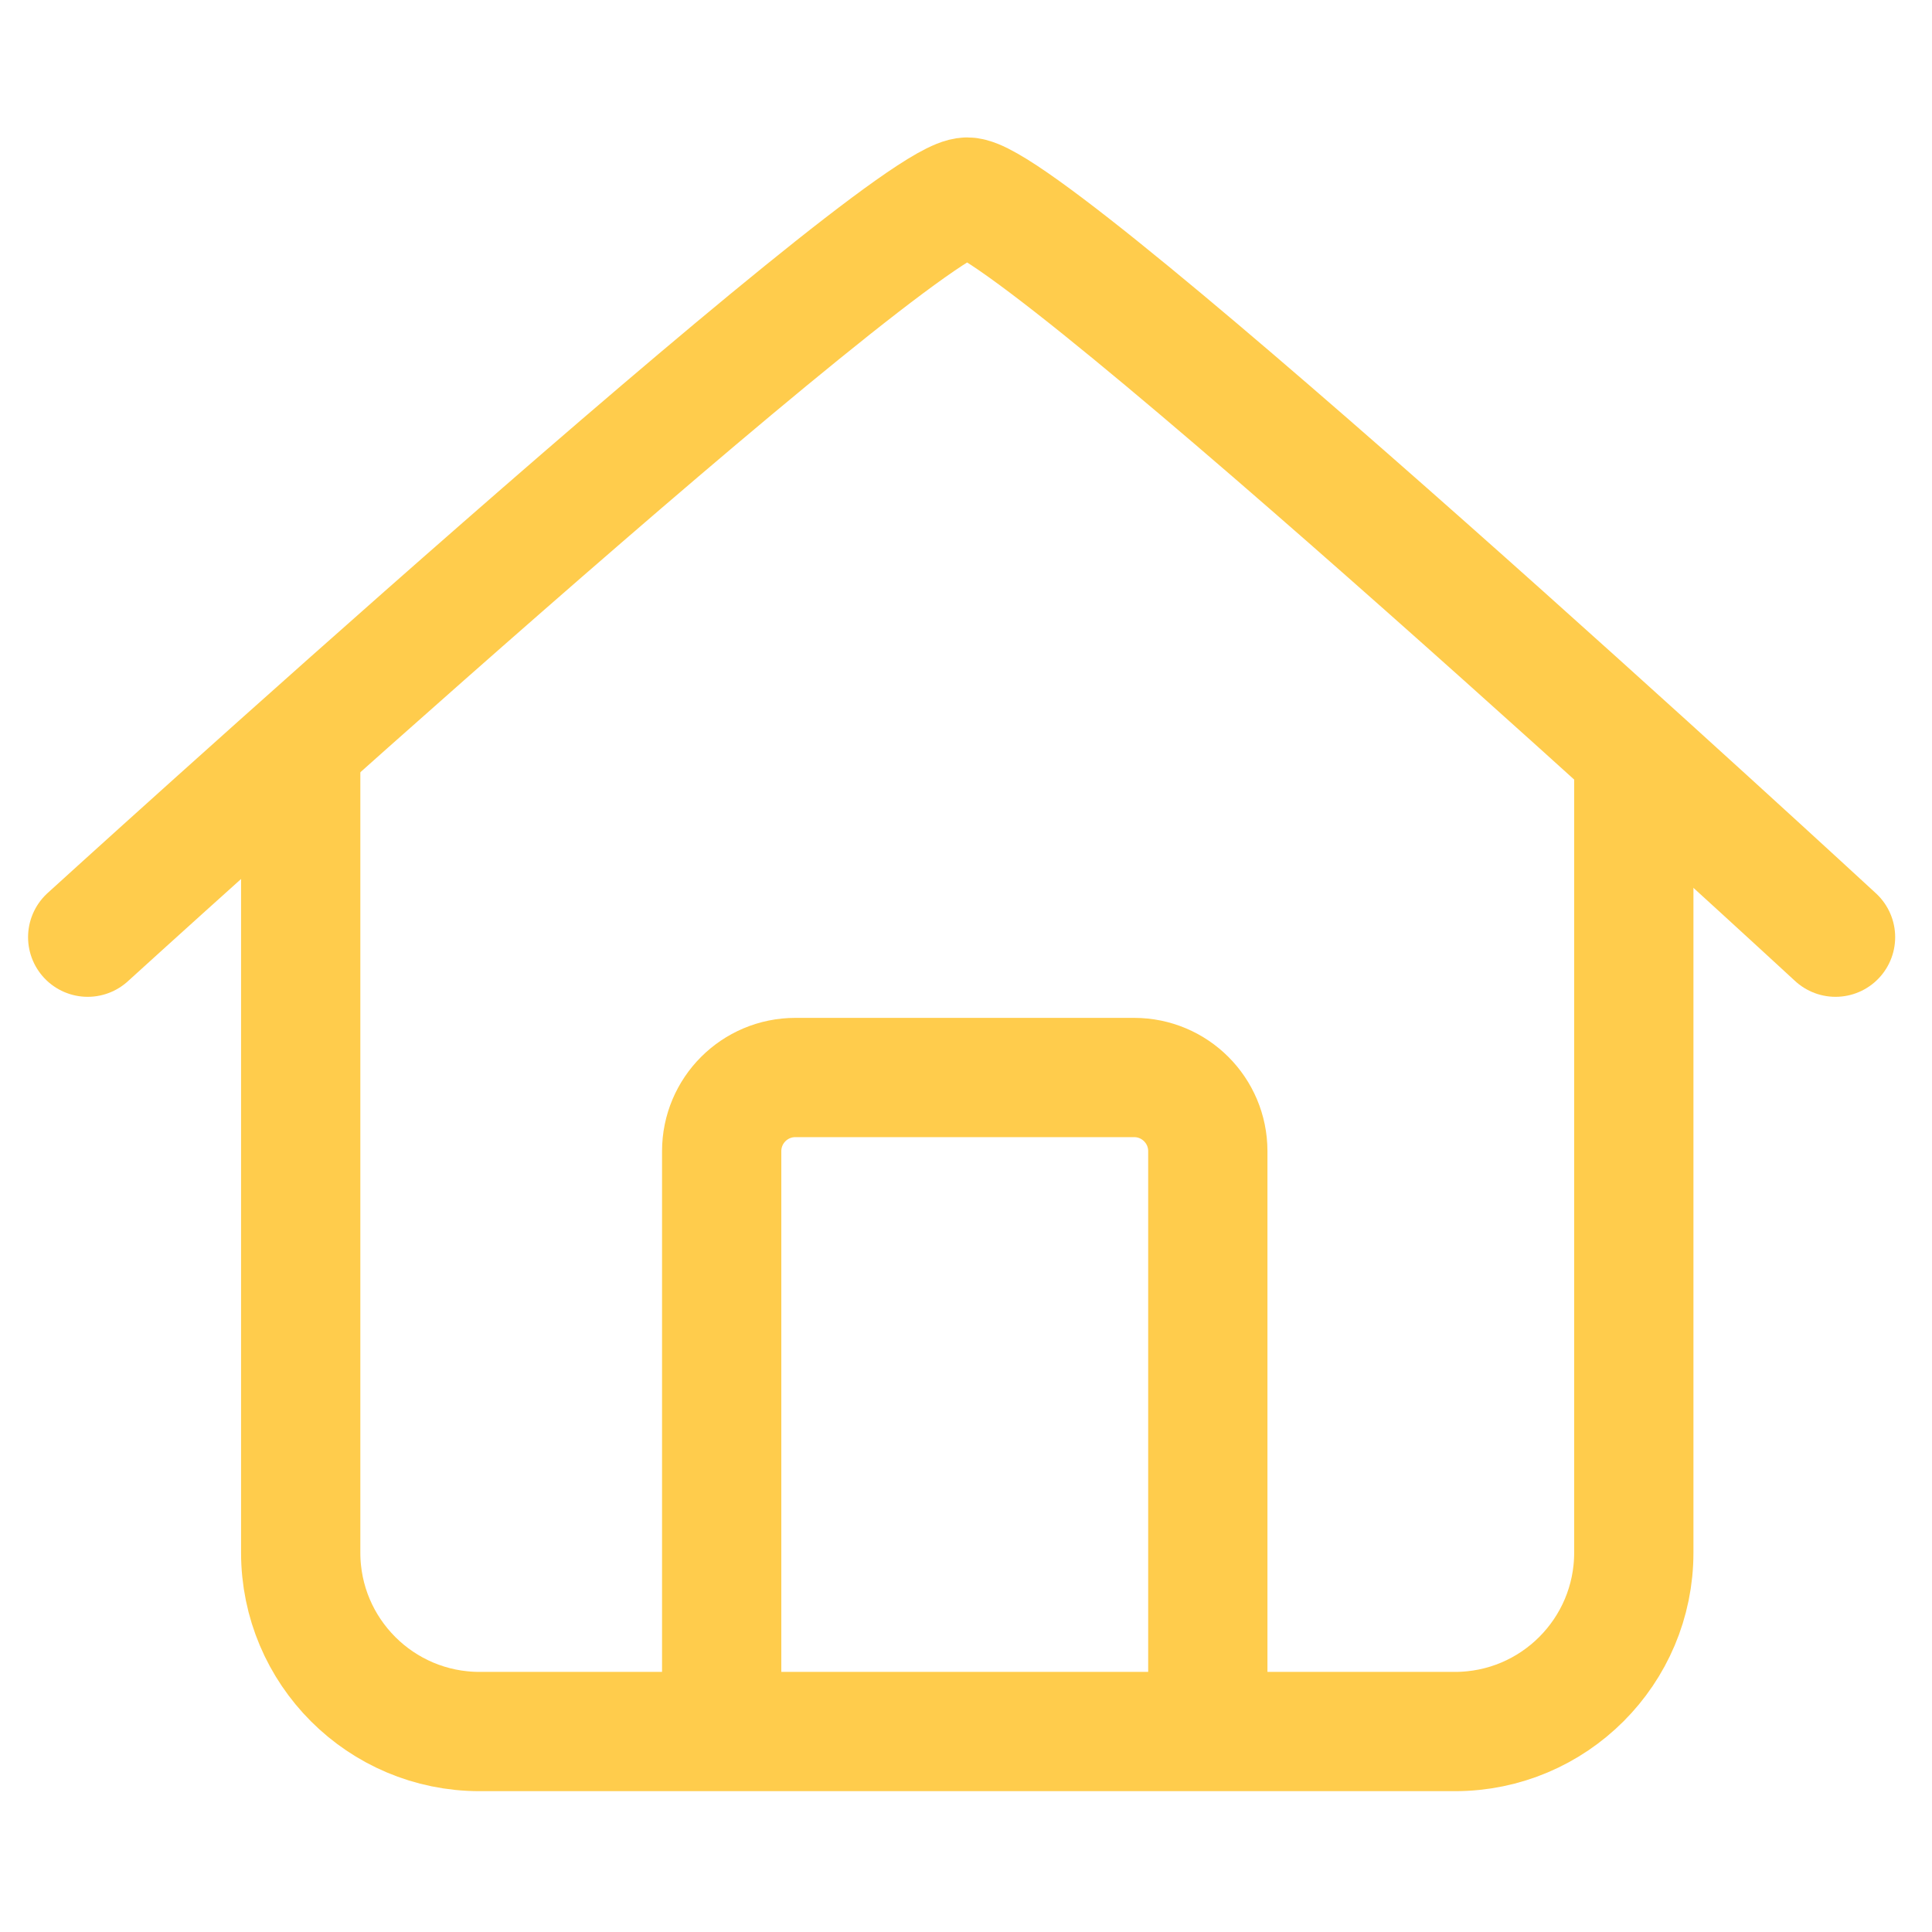
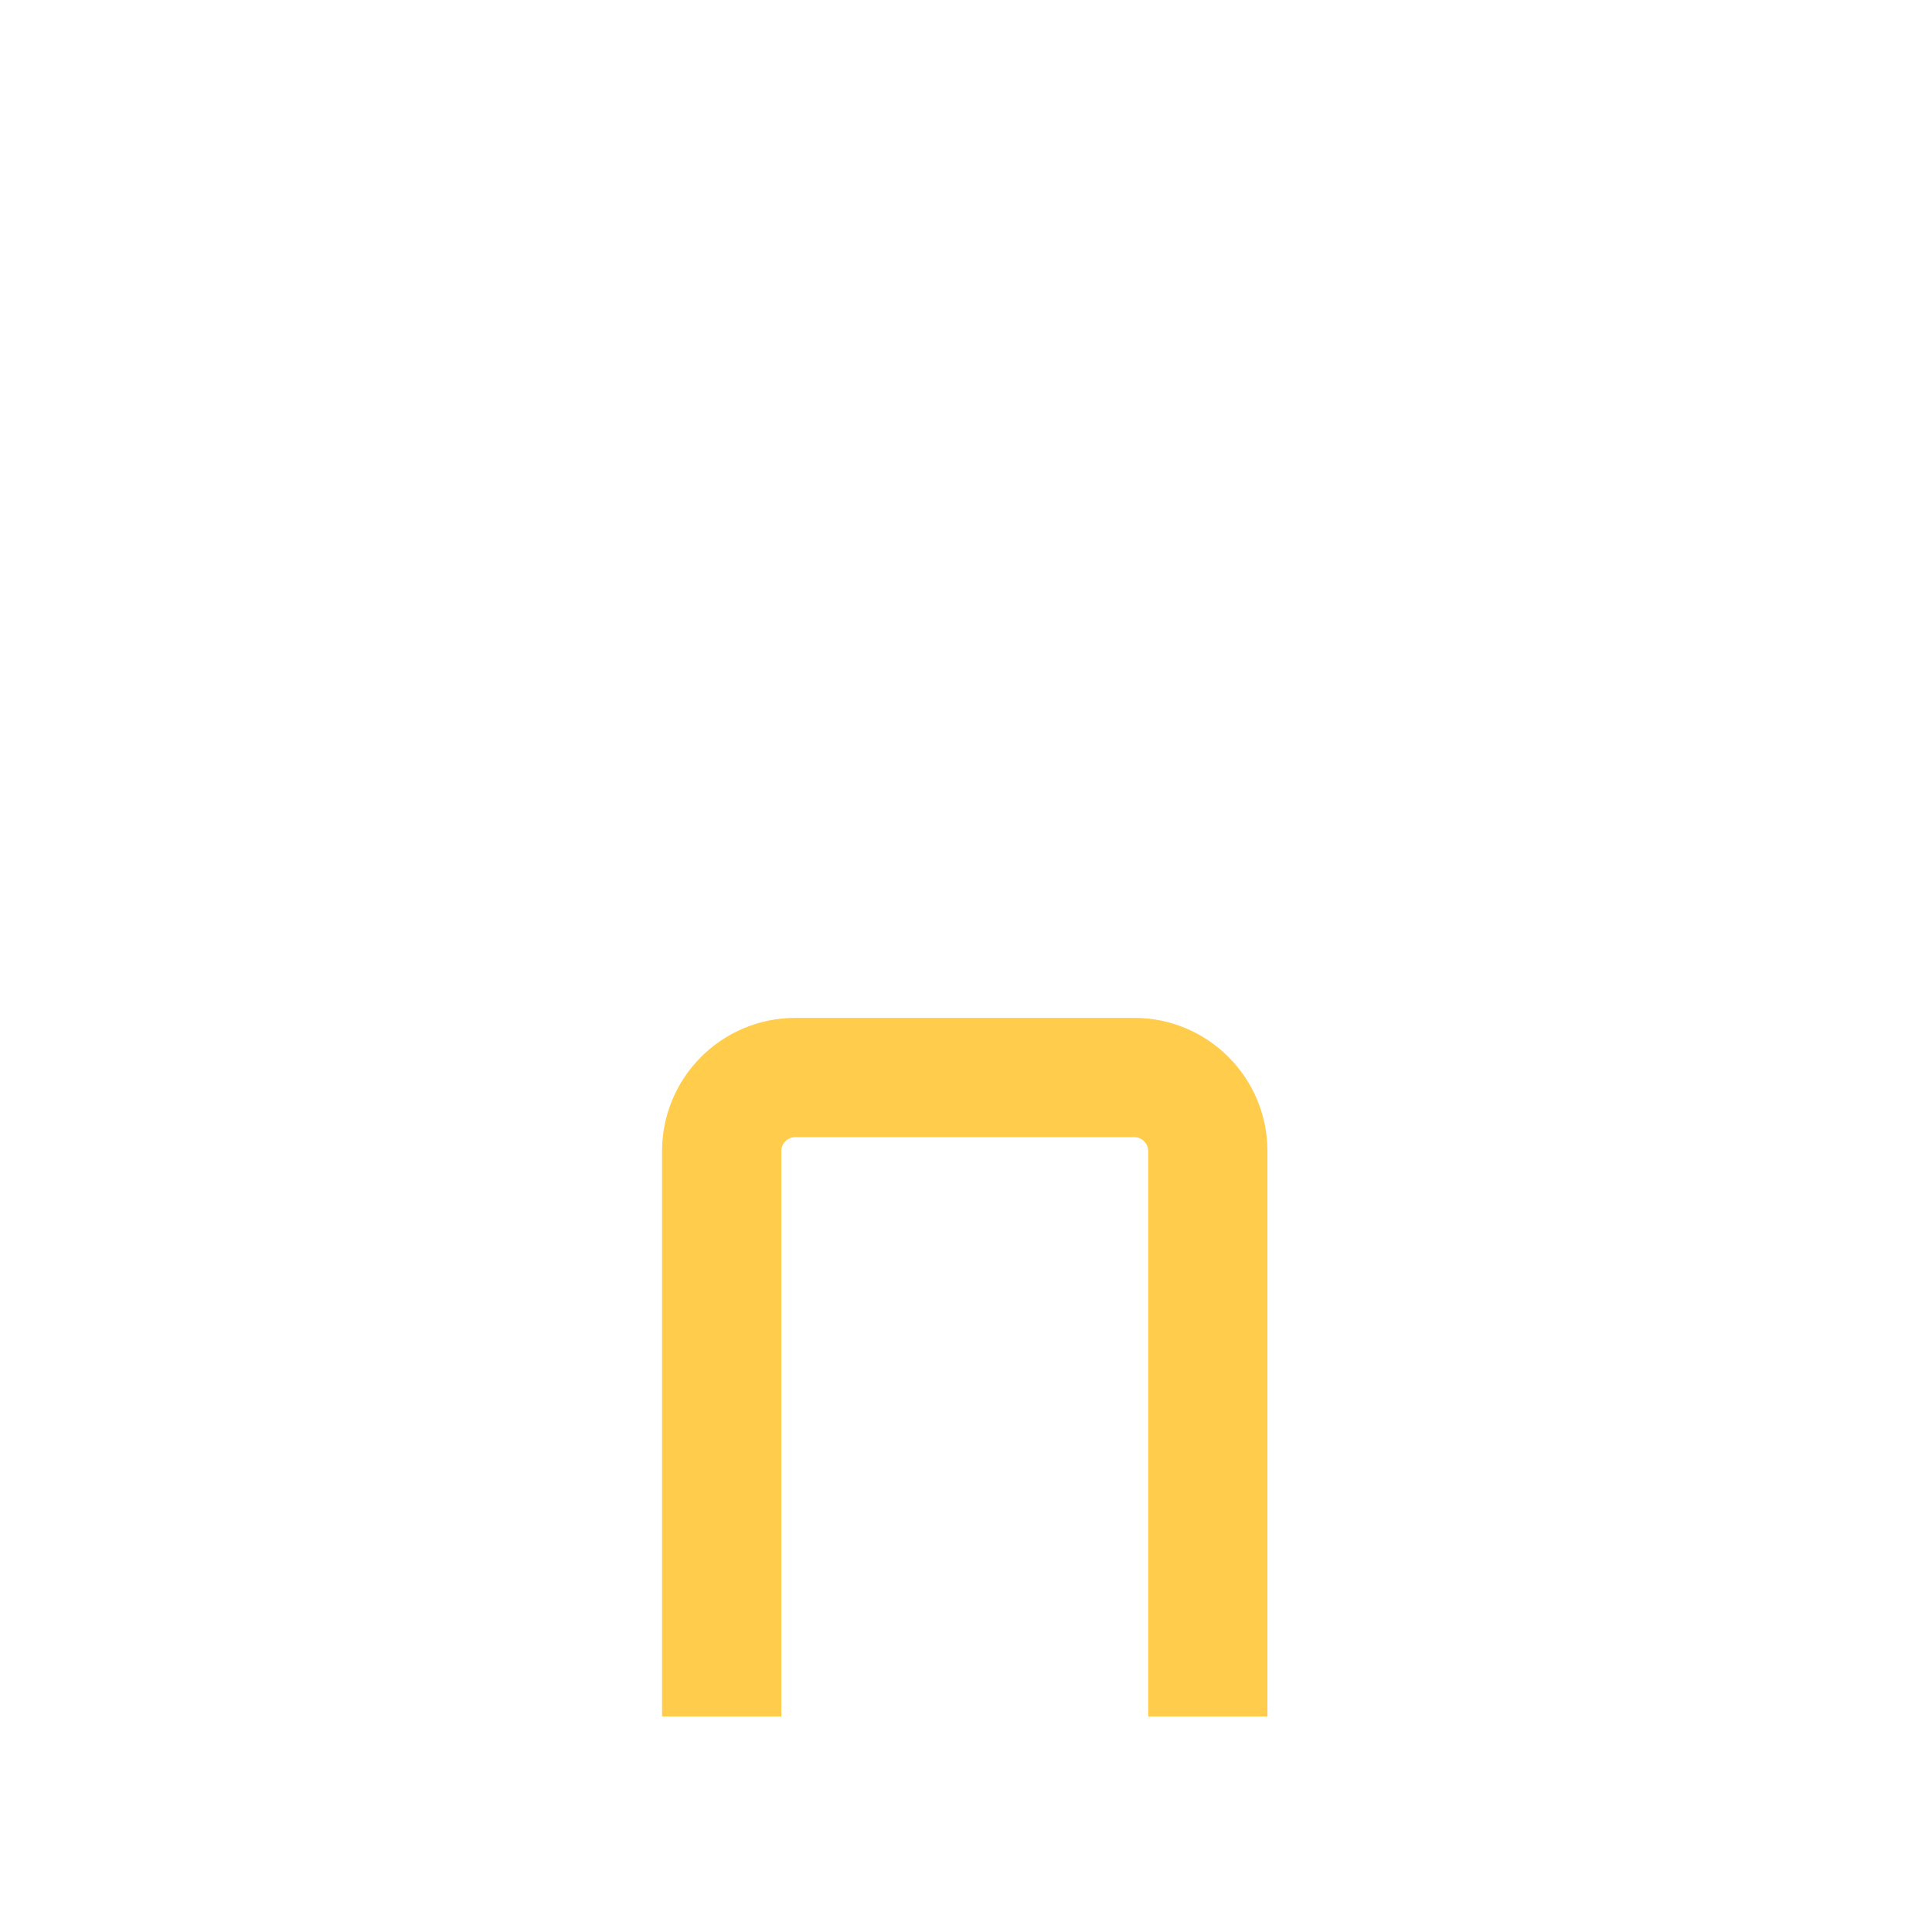
<svg xmlns="http://www.w3.org/2000/svg" width="771" height="771" viewBox="0 0 771 771" fill="none">
-   <path d="M120 295V619.604C120 659.035 151.965 691 191.396 691H580.604C620.035 691 652 659.035 652 619.604V295" stroke="#FFCC4C" stroke-width="47.598" stroke-miterlimit="3.24" />
  <path d="M482 685L482 459.4C482 443.163 468.837 430 452.6 430L317.4 430C301.163 430 288 443.163 288 459.4L288 685" stroke="#FFCC4C" stroke-width="47.598" stroke-miterlimit="3.24" />
-   <path d="M732.5 374C732.5 374 412.6 78.64 386 78.64C359.4 78.64 35 374 35 374" stroke="#FFCC4C" stroke-width="47.598" stroke-linecap="round" stroke-linejoin="round" />
</svg>